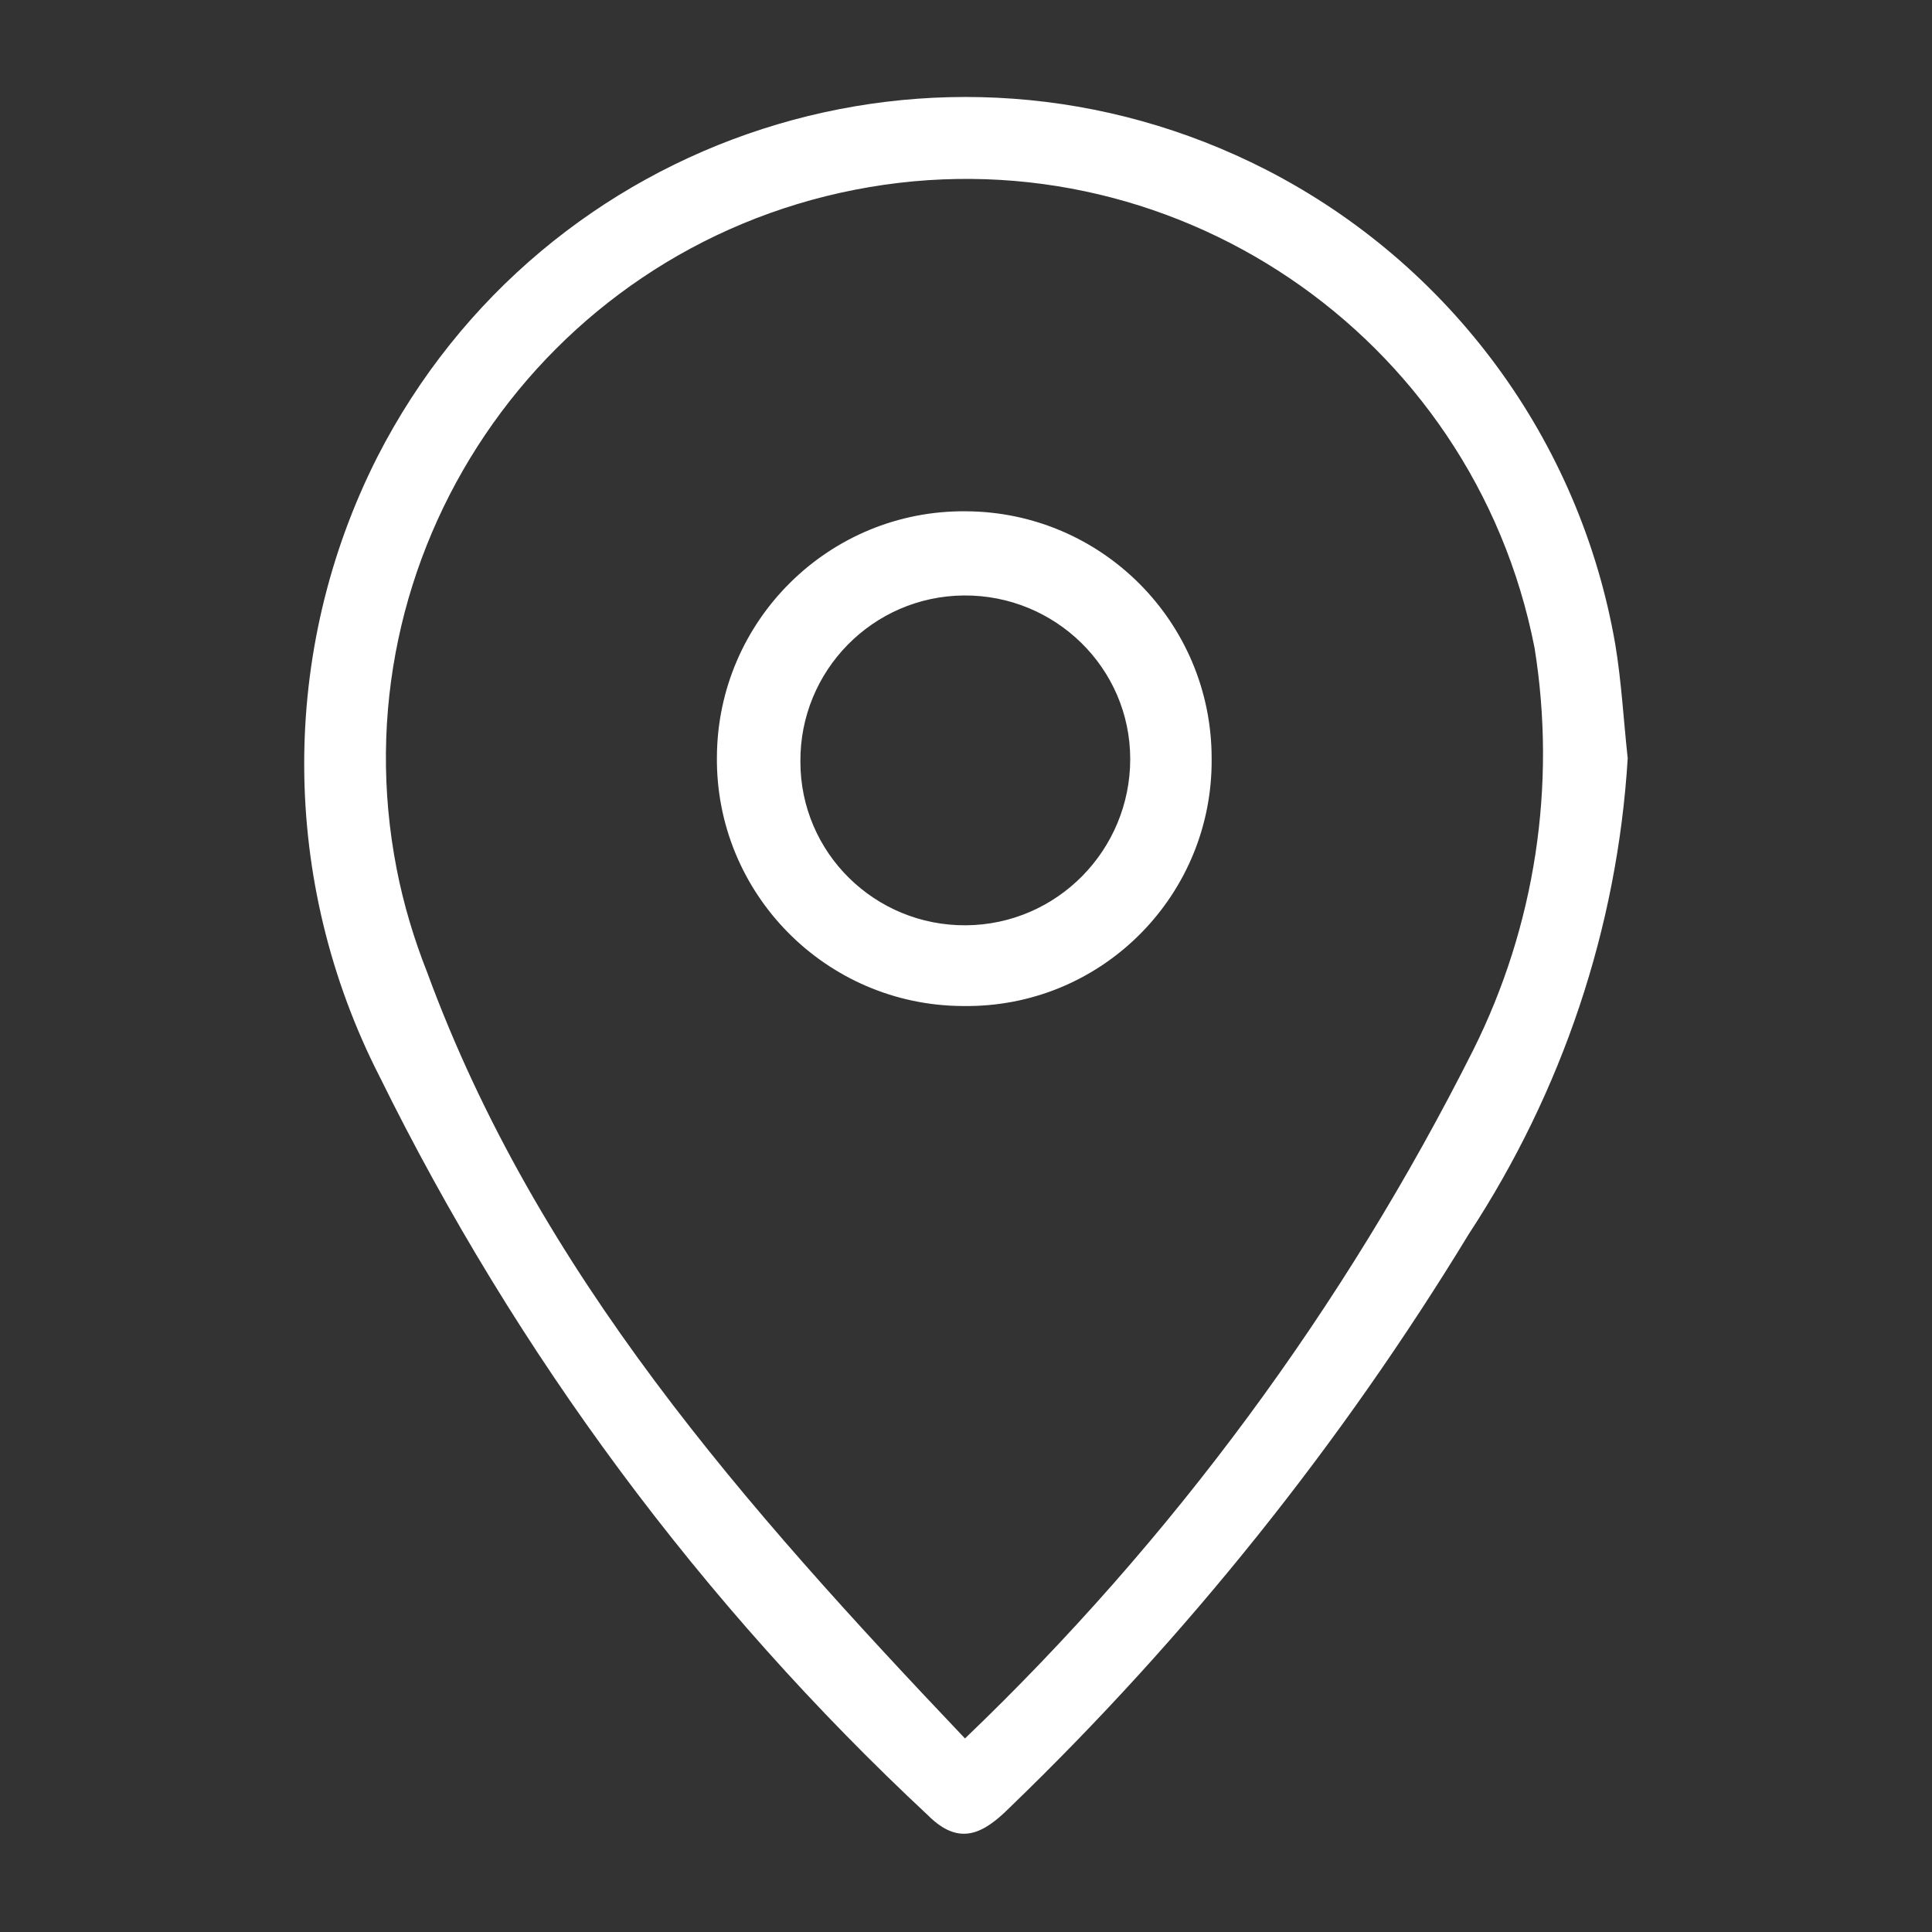
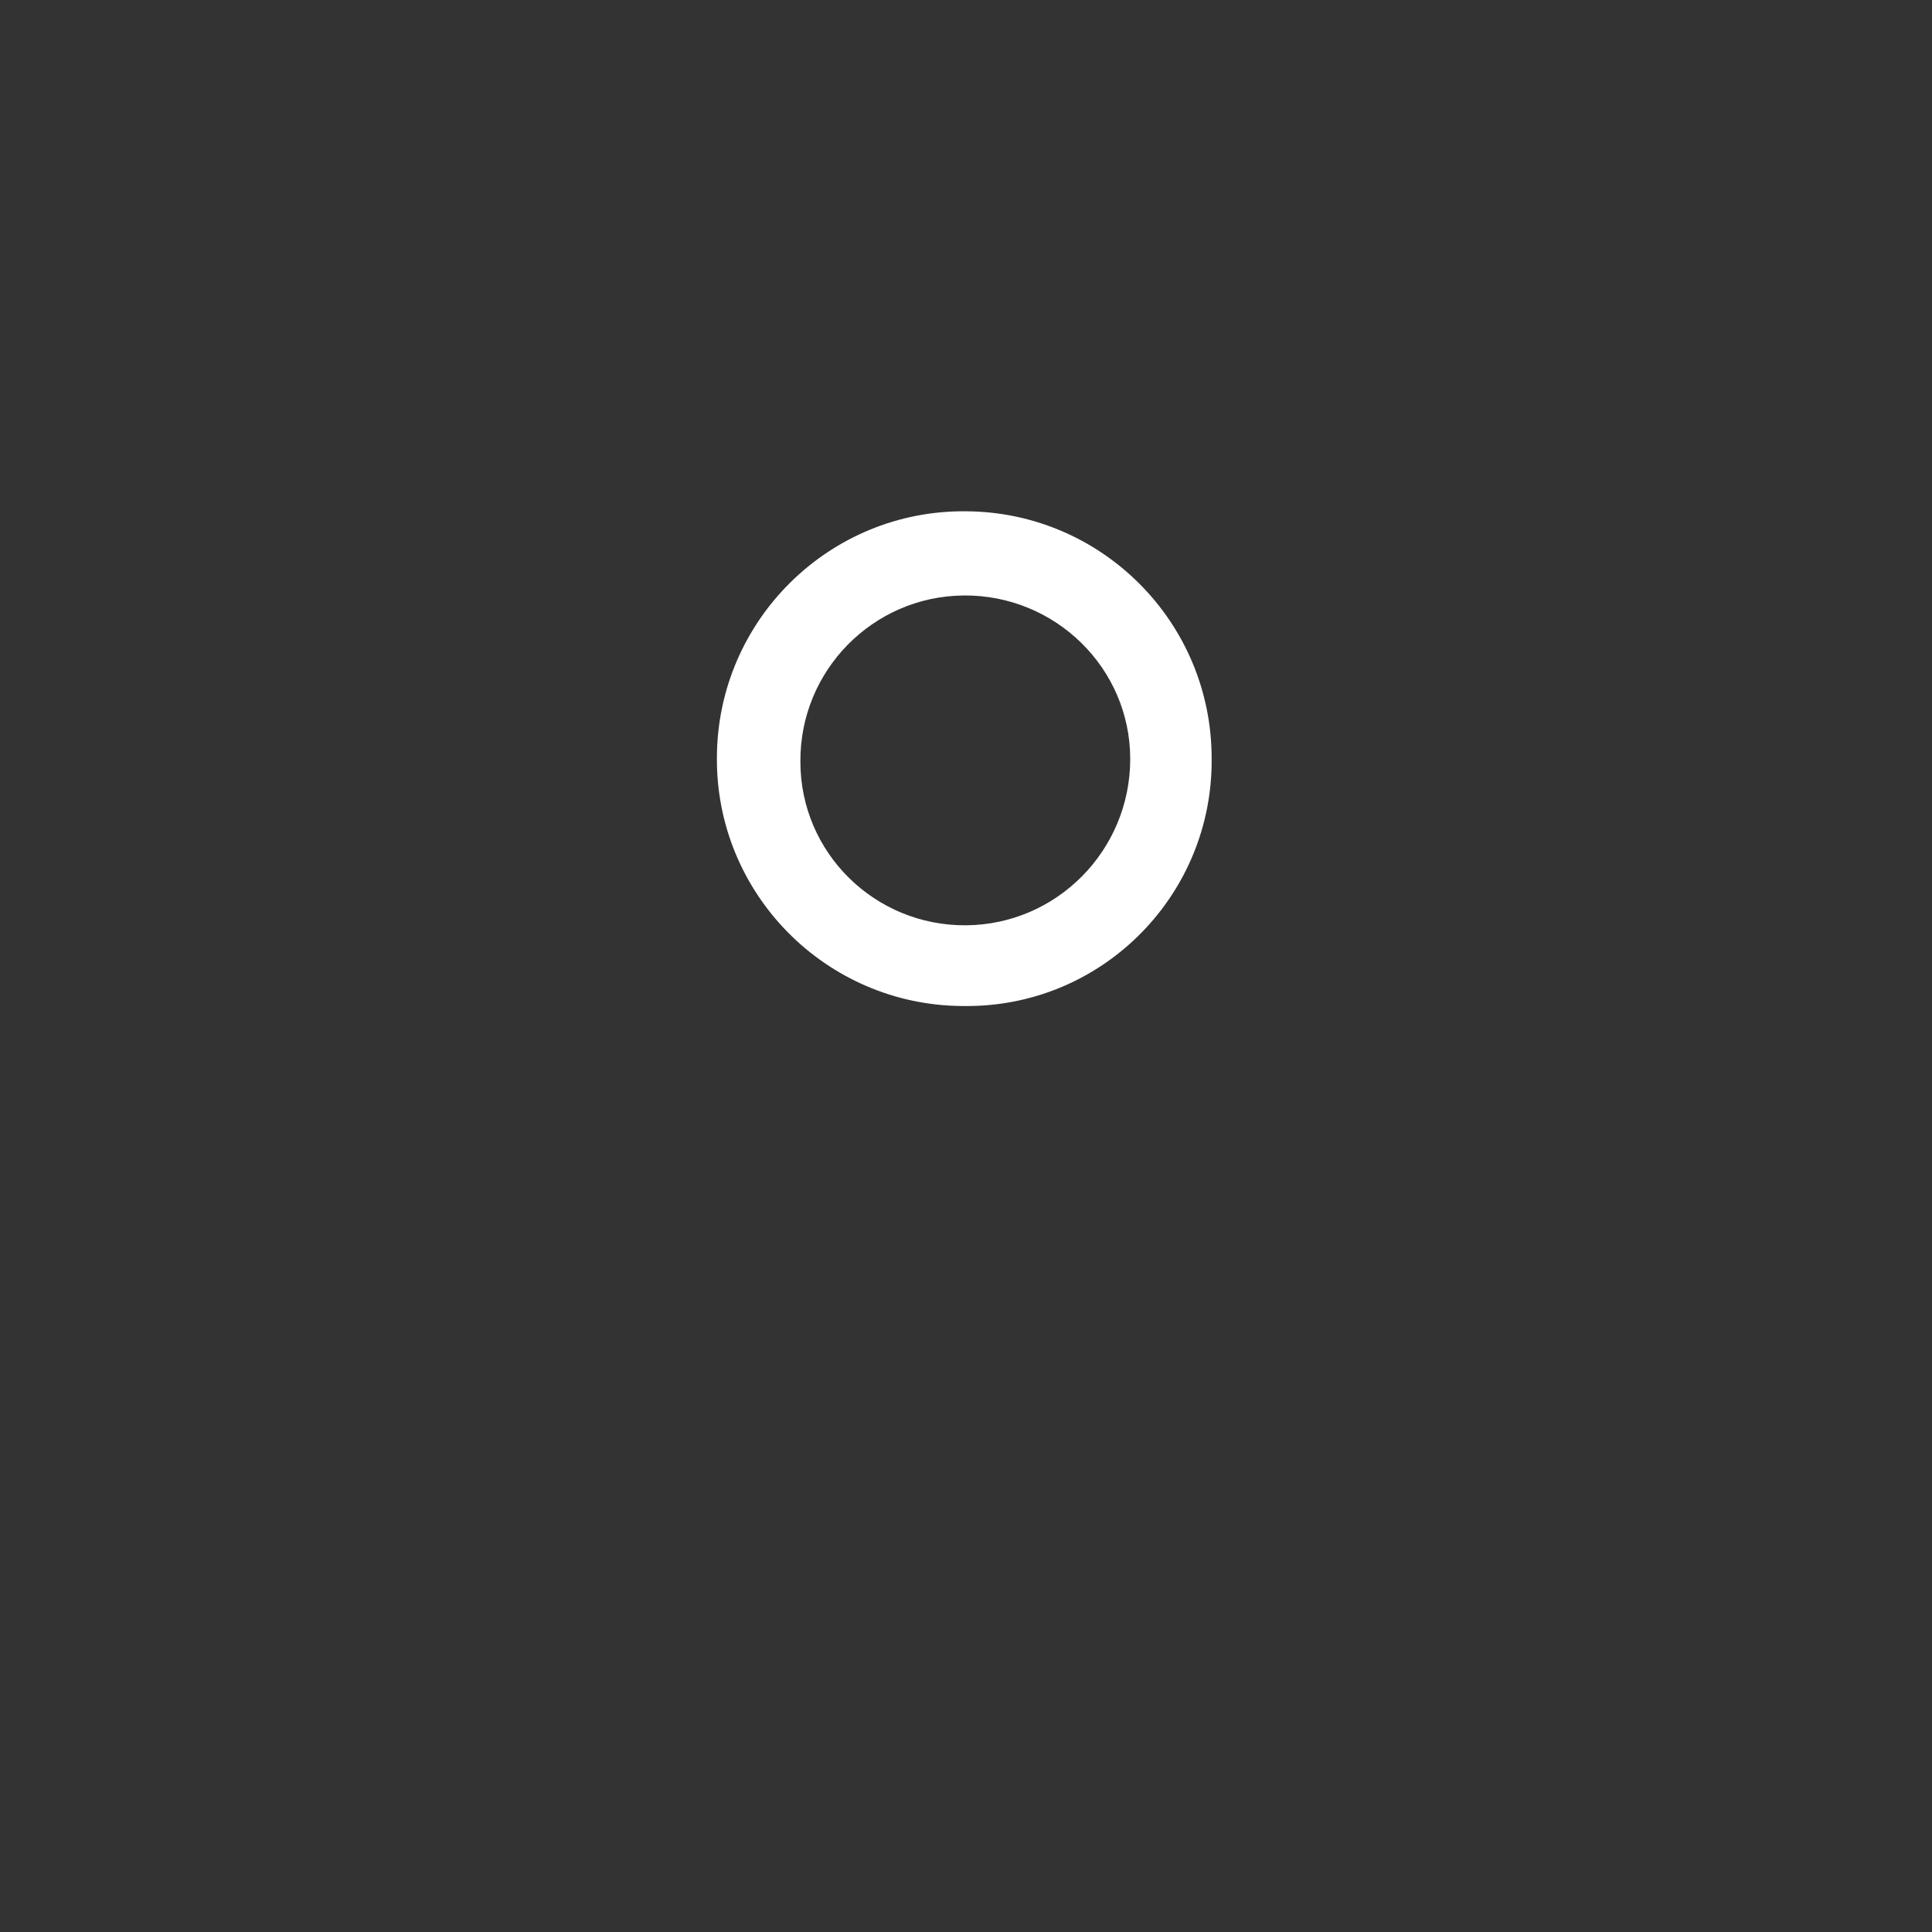
<svg xmlns="http://www.w3.org/2000/svg" id="_イヤー_1" width="28" height="28" viewBox="0 0 28 28">
  <rect x="0" y="0" width="28" height="28" fill="#333333" stroke="none" />
  <defs>
    <style>.cls-1{fill:#fff;}</style>
  </defs>
-   <path id="_ス_1318" class="cls-1" d="M23.59,10.99c-.15,2.46-.95,4.83-2.3,6.89-1.85,3.04-4.09,5.84-6.65,8.31-.38,.38-.73,.58-1.19,.12-3.28-3.06-5.97-6.69-7.95-10.71-1.44-2.82-1.46-6.16-.03-8.98C7.88,1.91,13.64,.05,18.35,2.46c2.67,1.37,4.55,3.92,5.06,6.88,.09,.54,.12,1.1,.18,1.65m-9.61,14.21c3.01-2.88,5.5-6.26,7.37-9.98,.9-1.8,1.21-3.84,.89-5.83-.89-4.55-5.3-7.53-9.85-6.64-4.55,.89-7.53,5.3-6.64,9.85,.1,.51,.25,1.01,.44,1.49,1.6,4.36,4.61,7.75,7.8,11.11" />
  <path id="_ス_1319" class="cls-1" d="M13.95,14.58c-1.98-.01-3.58-1.63-3.56-3.61,.01-1.98,1.63-3.58,3.61-3.56,1.97,.01,3.56,1.61,3.56,3.58,.02,1.96-1.55,3.57-3.51,3.59-.03,0-.07,0-.1,0m2.43-3.58c0-1.32-1.09-2.38-2.41-2.37s-2.38,1.09-2.37,2.41c0,1.32,1.08,2.38,2.4,2.37,1.32-.01,2.38-1.09,2.38-2.41" />
</svg>